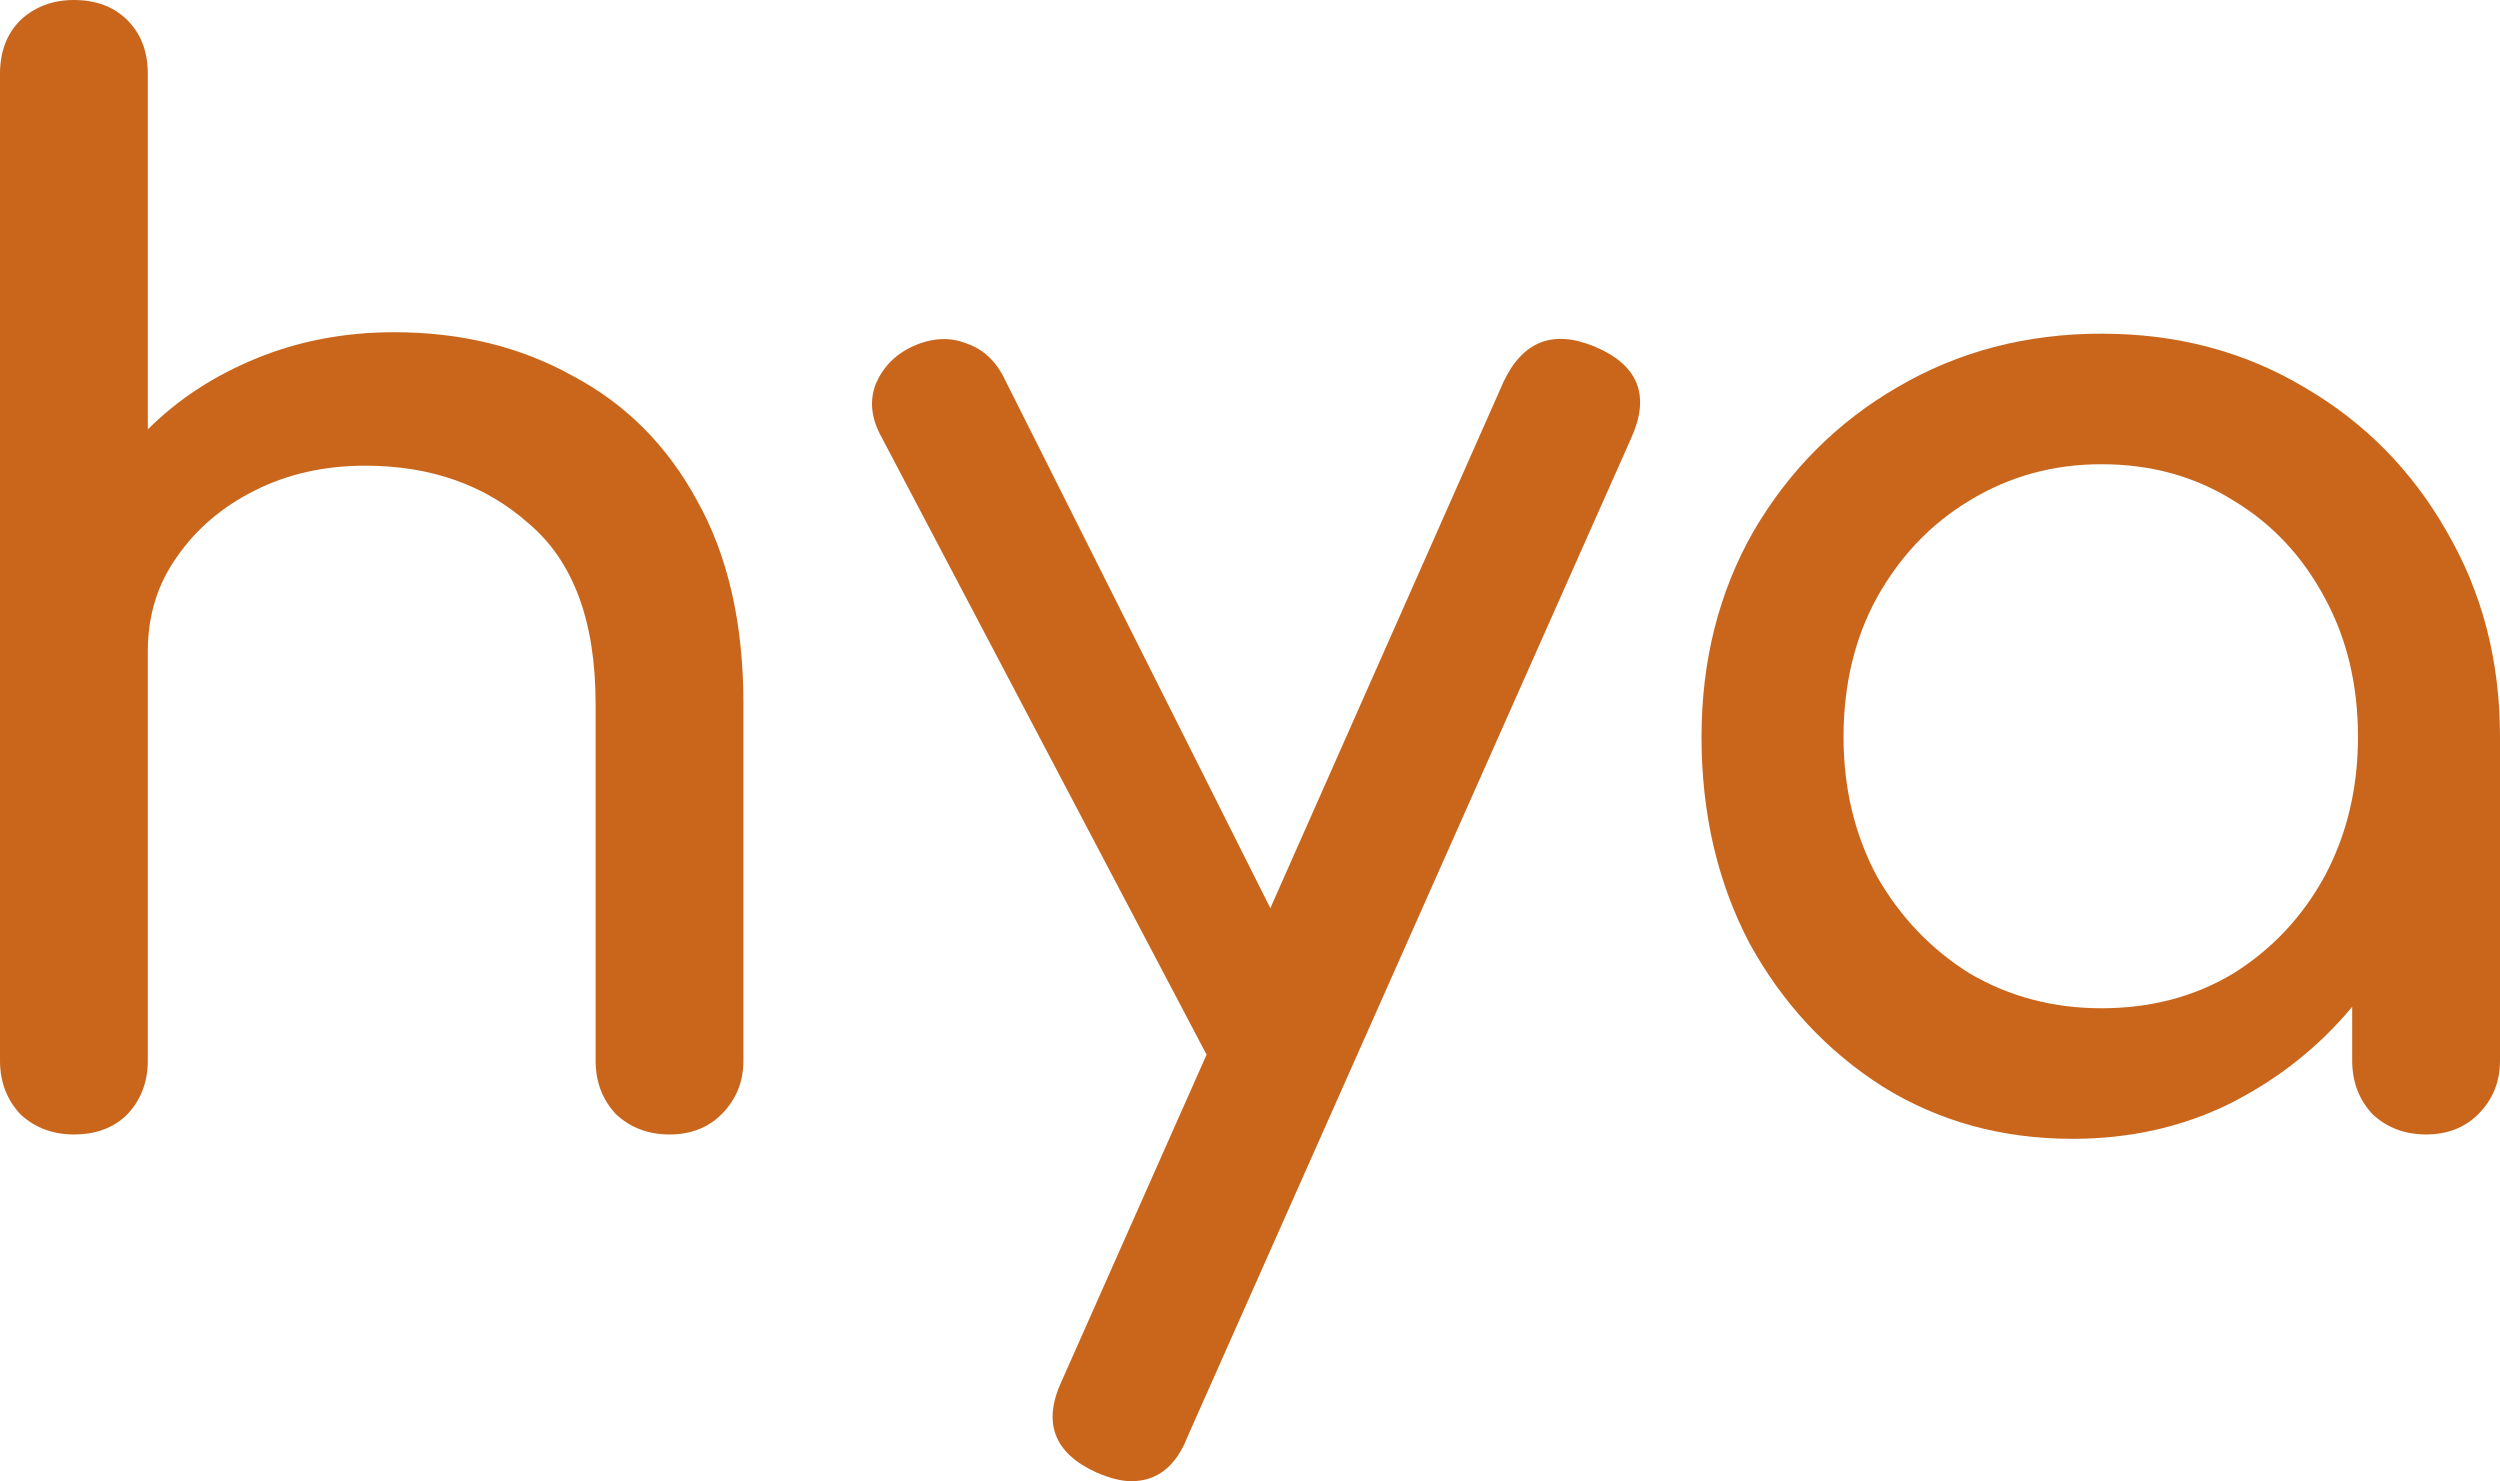
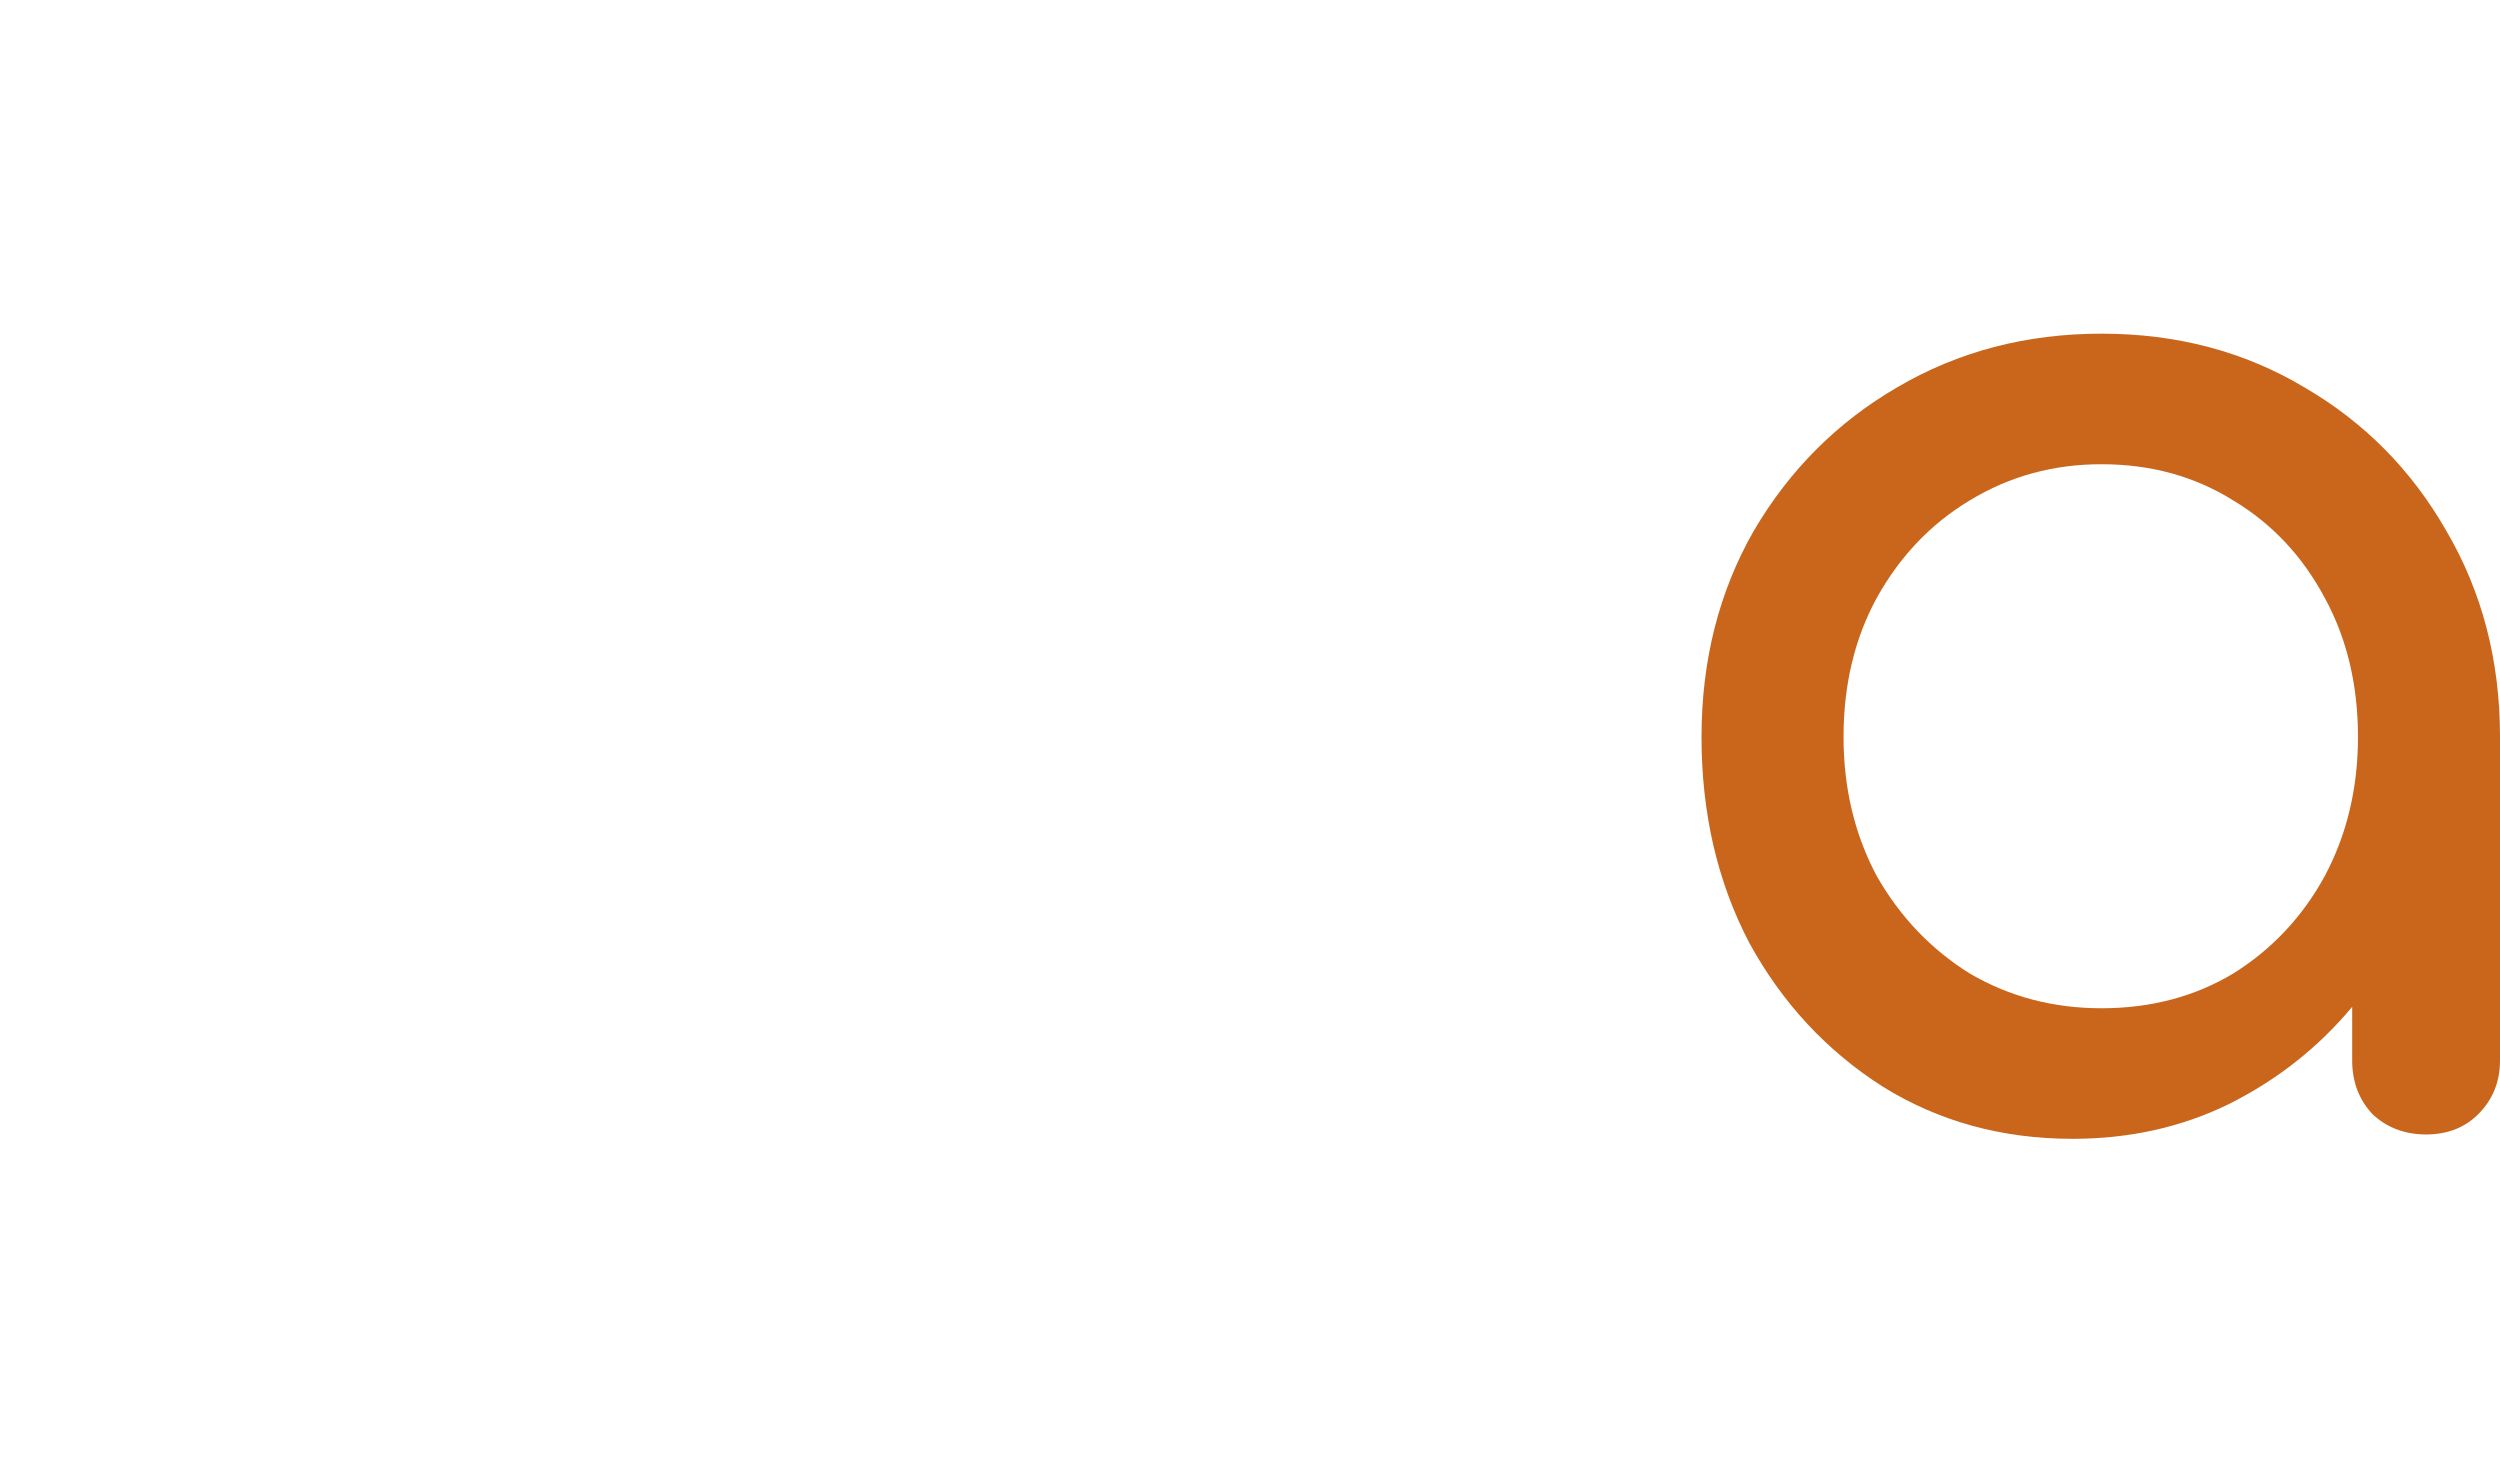
<svg xmlns="http://www.w3.org/2000/svg" width="638" height="378" viewBox="0 0 638 378" fill="none">
-   <path d="M18.861 289.516C13.437 289.516 8.876 287.788 5.178 284.333C1.726 280.631 0 276.065 0 270.635V105.514C0 99.837 1.726 95.271 5.178 91.816C8.876 88.36 13.437 86.633 18.861 86.633C24.532 86.633 29.093 88.36 32.544 91.816C35.996 95.271 37.722 99.837 37.722 105.514V109.587C45.365 101.935 54.611 95.888 65.459 91.446C76.307 87.003 88.018 84.782 100.592 84.782C117.604 84.782 132.767 88.484 146.08 95.888C159.64 103.046 170.242 113.659 177.885 127.728C185.775 141.796 189.719 159.073 189.719 179.559V270.635C189.719 276.065 187.87 280.631 184.172 284.333C180.72 287.788 176.282 289.516 170.858 289.516C165.434 289.516 160.873 287.788 157.175 284.333C153.723 280.631 151.997 276.065 151.997 270.635V179.559C151.997 158.58 146.327 143.277 134.985 133.651C123.891 123.779 109.961 118.842 93.195 118.842C82.84 118.842 73.472 120.94 65.089 125.136C56.706 129.332 50.049 135.009 45.118 142.167C40.188 149.077 37.722 157.099 37.722 166.231V270.635C37.722 276.065 35.996 280.631 32.544 284.333C29.093 287.788 24.532 289.516 18.861 289.516ZM18.861 215.471C13.437 215.471 8.876 213.743 5.178 210.288C1.726 206.586 0 202.02 0 196.59V18.881C0 13.205 1.726 8.639 5.178 5.183C8.876 1.728 13.437 0 18.861 0C24.532 0 29.093 1.728 32.544 5.183C35.996 8.639 37.722 13.205 37.722 18.881V196.59C37.722 202.02 35.996 206.586 32.544 210.288C29.093 213.743 24.532 215.471 18.861 215.471Z" fill="#C9661C" />
-   <path d="M288.69 378C286.225 378 283.266 377.26 279.815 375.779C268.966 370.842 266.008 363.068 270.939 352.454L307.921 269.154L224.711 111.068C222.245 106.378 221.876 101.935 223.601 97.74C225.574 93.297 228.902 90.088 233.587 88.114C238.271 86.139 242.709 86.016 246.9 87.743C251.092 89.224 254.297 92.309 256.516 96.999L324.193 231.761L383.735 97.369C388.666 87.003 396.432 84.041 407.034 88.484C418.128 93.173 421.21 100.948 416.279 111.808L303.113 366.523C300.155 374.174 295.347 378 288.69 378Z" fill="#C9661C" />
  <path d="M528.902 290.627C510.904 290.627 494.755 286.184 480.455 277.299C466.155 268.166 454.814 255.949 446.432 240.646C438.295 225.097 434.227 207.573 434.227 188.074C434.227 168.576 438.665 151.052 447.541 135.502C456.663 119.953 468.868 107.736 484.154 98.85C499.686 89.718 517.068 85.152 536.299 85.152C555.529 85.152 572.788 89.718 588.074 98.85C603.36 107.736 615.441 119.953 624.317 135.502C633.439 151.052 638 168.576 638 188.074V270.635C638 276.065 636.151 280.631 632.453 284.333C629.001 287.788 624.563 289.516 619.139 289.516C613.715 289.516 609.154 287.788 605.456 284.333C602.004 280.631 600.278 276.065 600.278 270.635V256.936C591.649 267.303 581.17 275.571 568.843 281.741C556.762 287.665 543.449 290.627 528.902 290.627ZM536.299 257.307C548.873 257.307 560.091 254.345 569.953 248.421C579.814 242.251 587.581 233.982 593.251 223.616C598.922 213.003 601.757 201.156 601.757 188.074C601.757 174.746 598.922 162.899 593.251 152.533C587.581 141.92 579.814 133.651 569.953 127.728C560.091 121.557 548.873 118.472 536.299 118.472C523.971 118.472 512.753 121.557 502.645 127.728C492.783 133.651 484.893 141.92 478.976 152.533C473.305 162.899 470.47 174.746 470.47 188.074C470.47 201.156 473.305 213.003 478.976 223.616C484.893 233.982 492.783 242.251 502.645 248.421C512.753 254.345 523.971 257.307 536.299 257.307Z" fill="#C9661C" />
</svg>